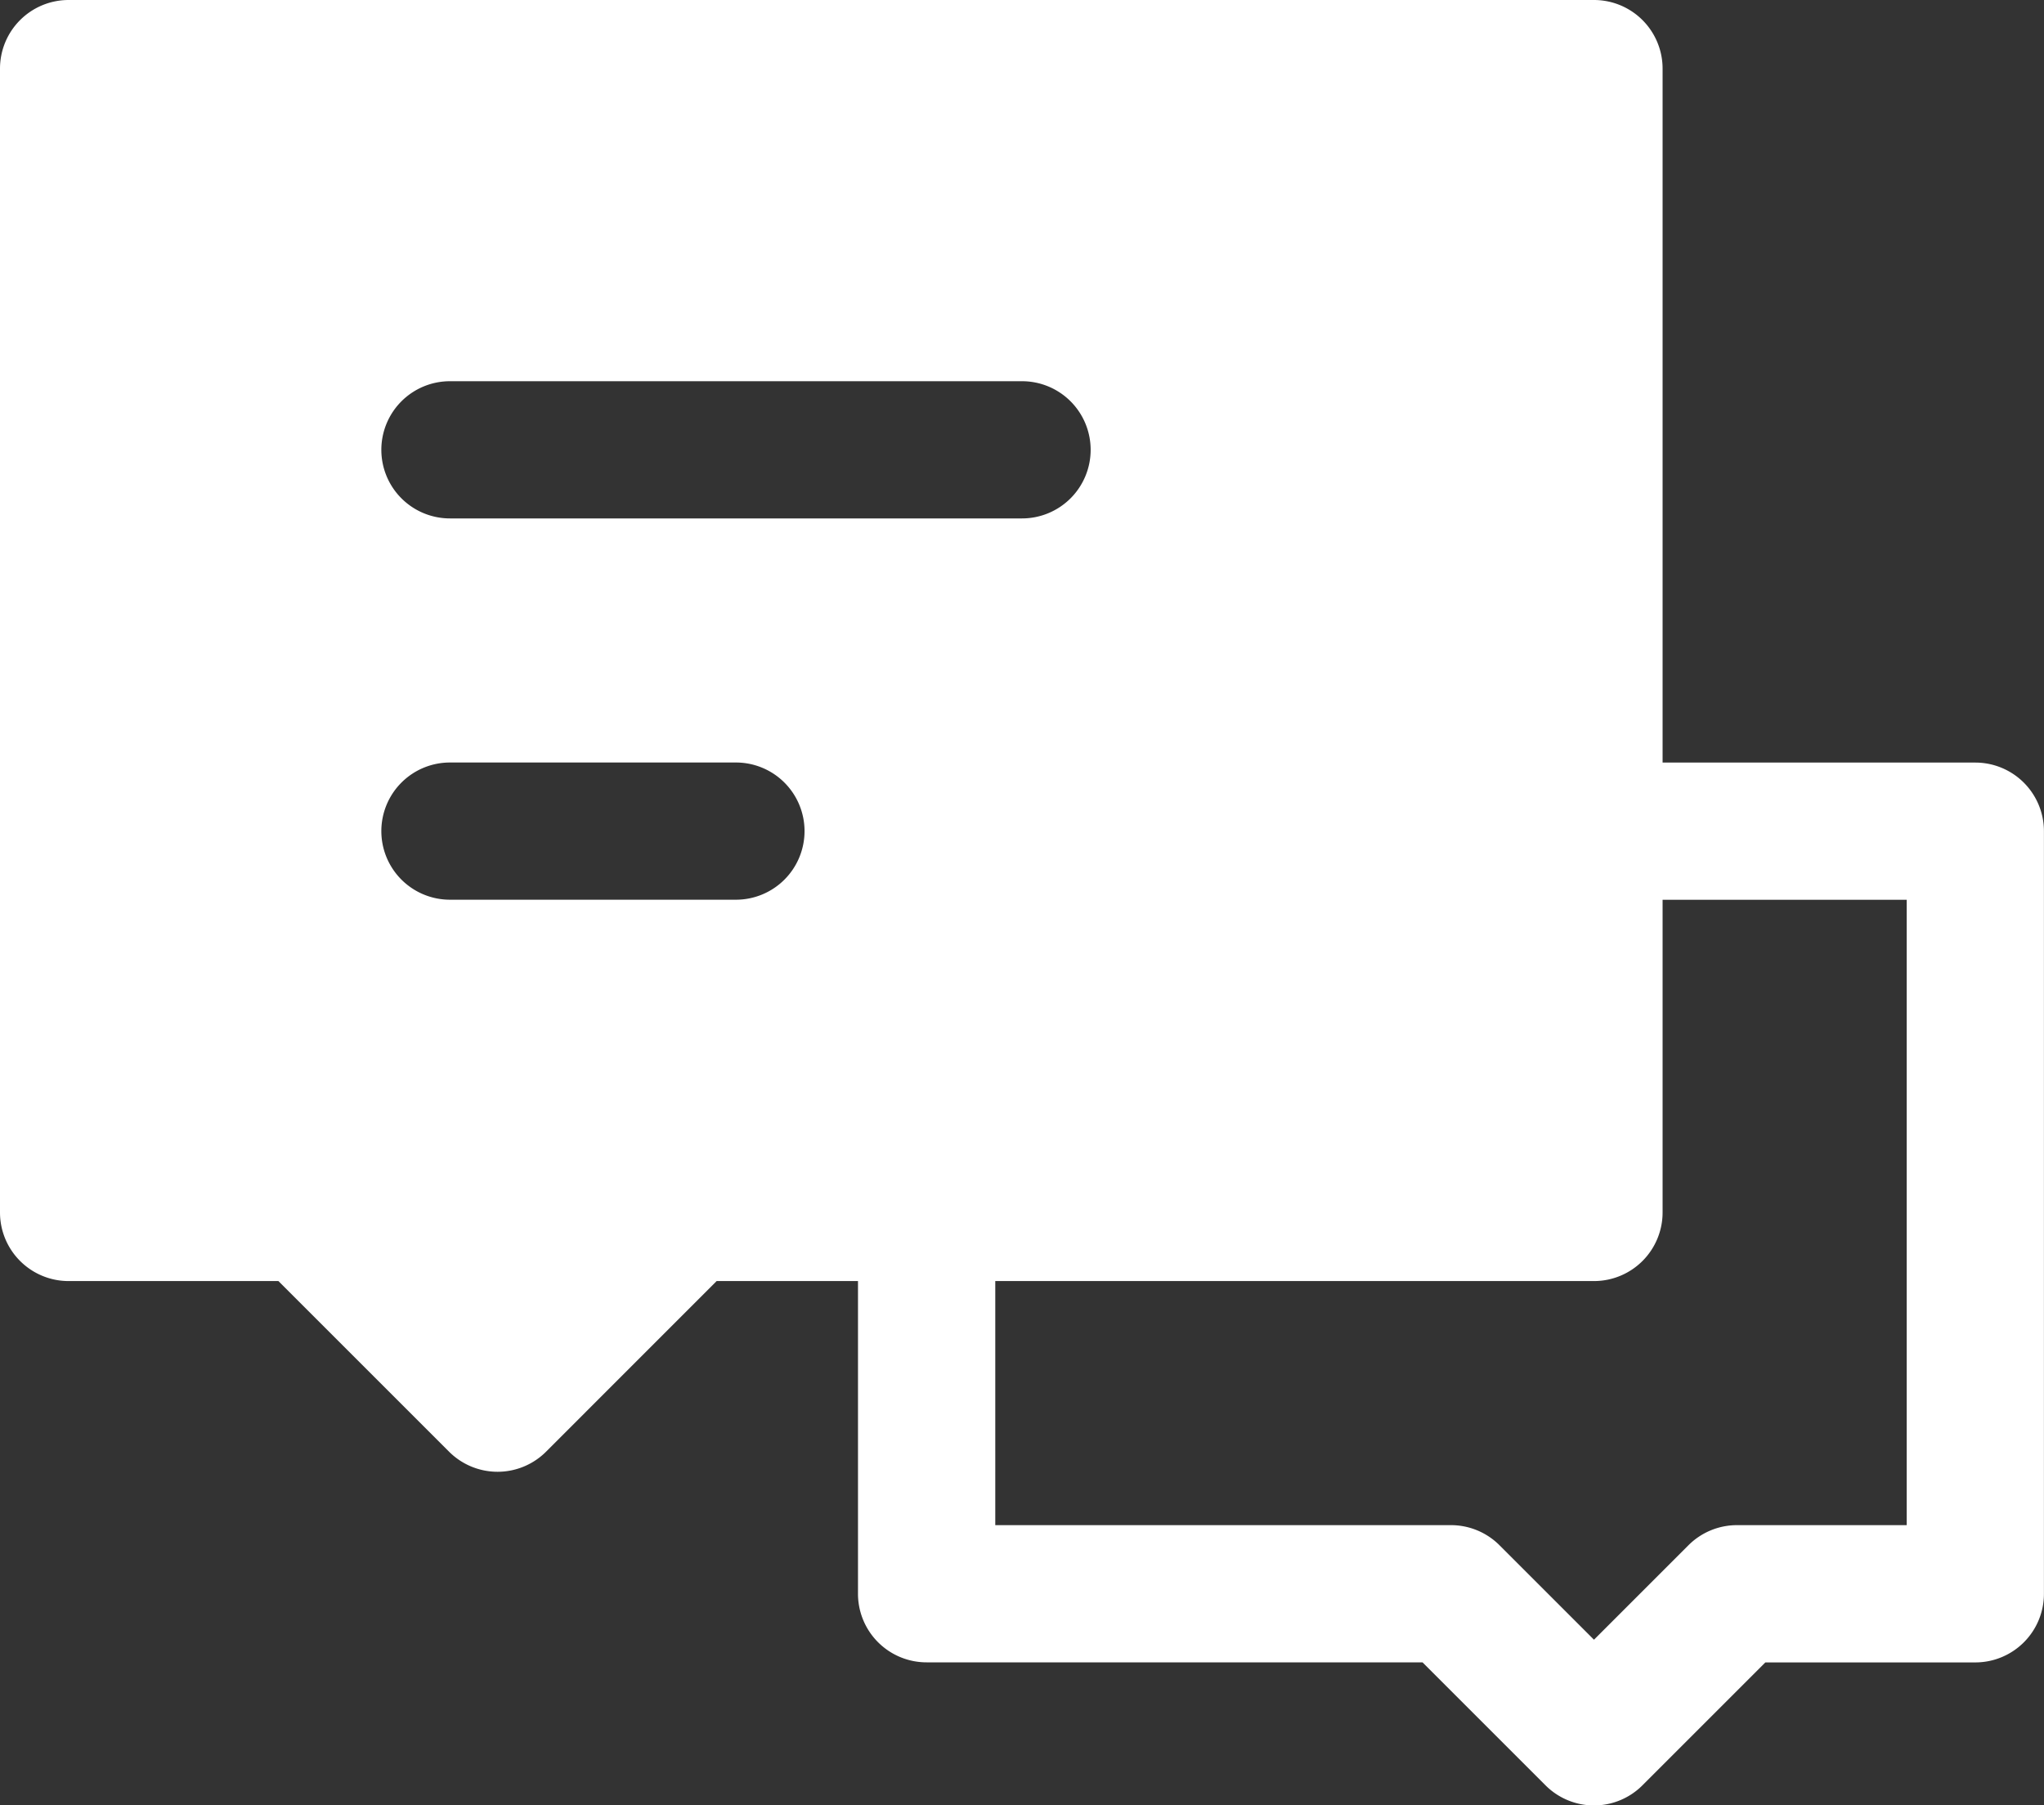
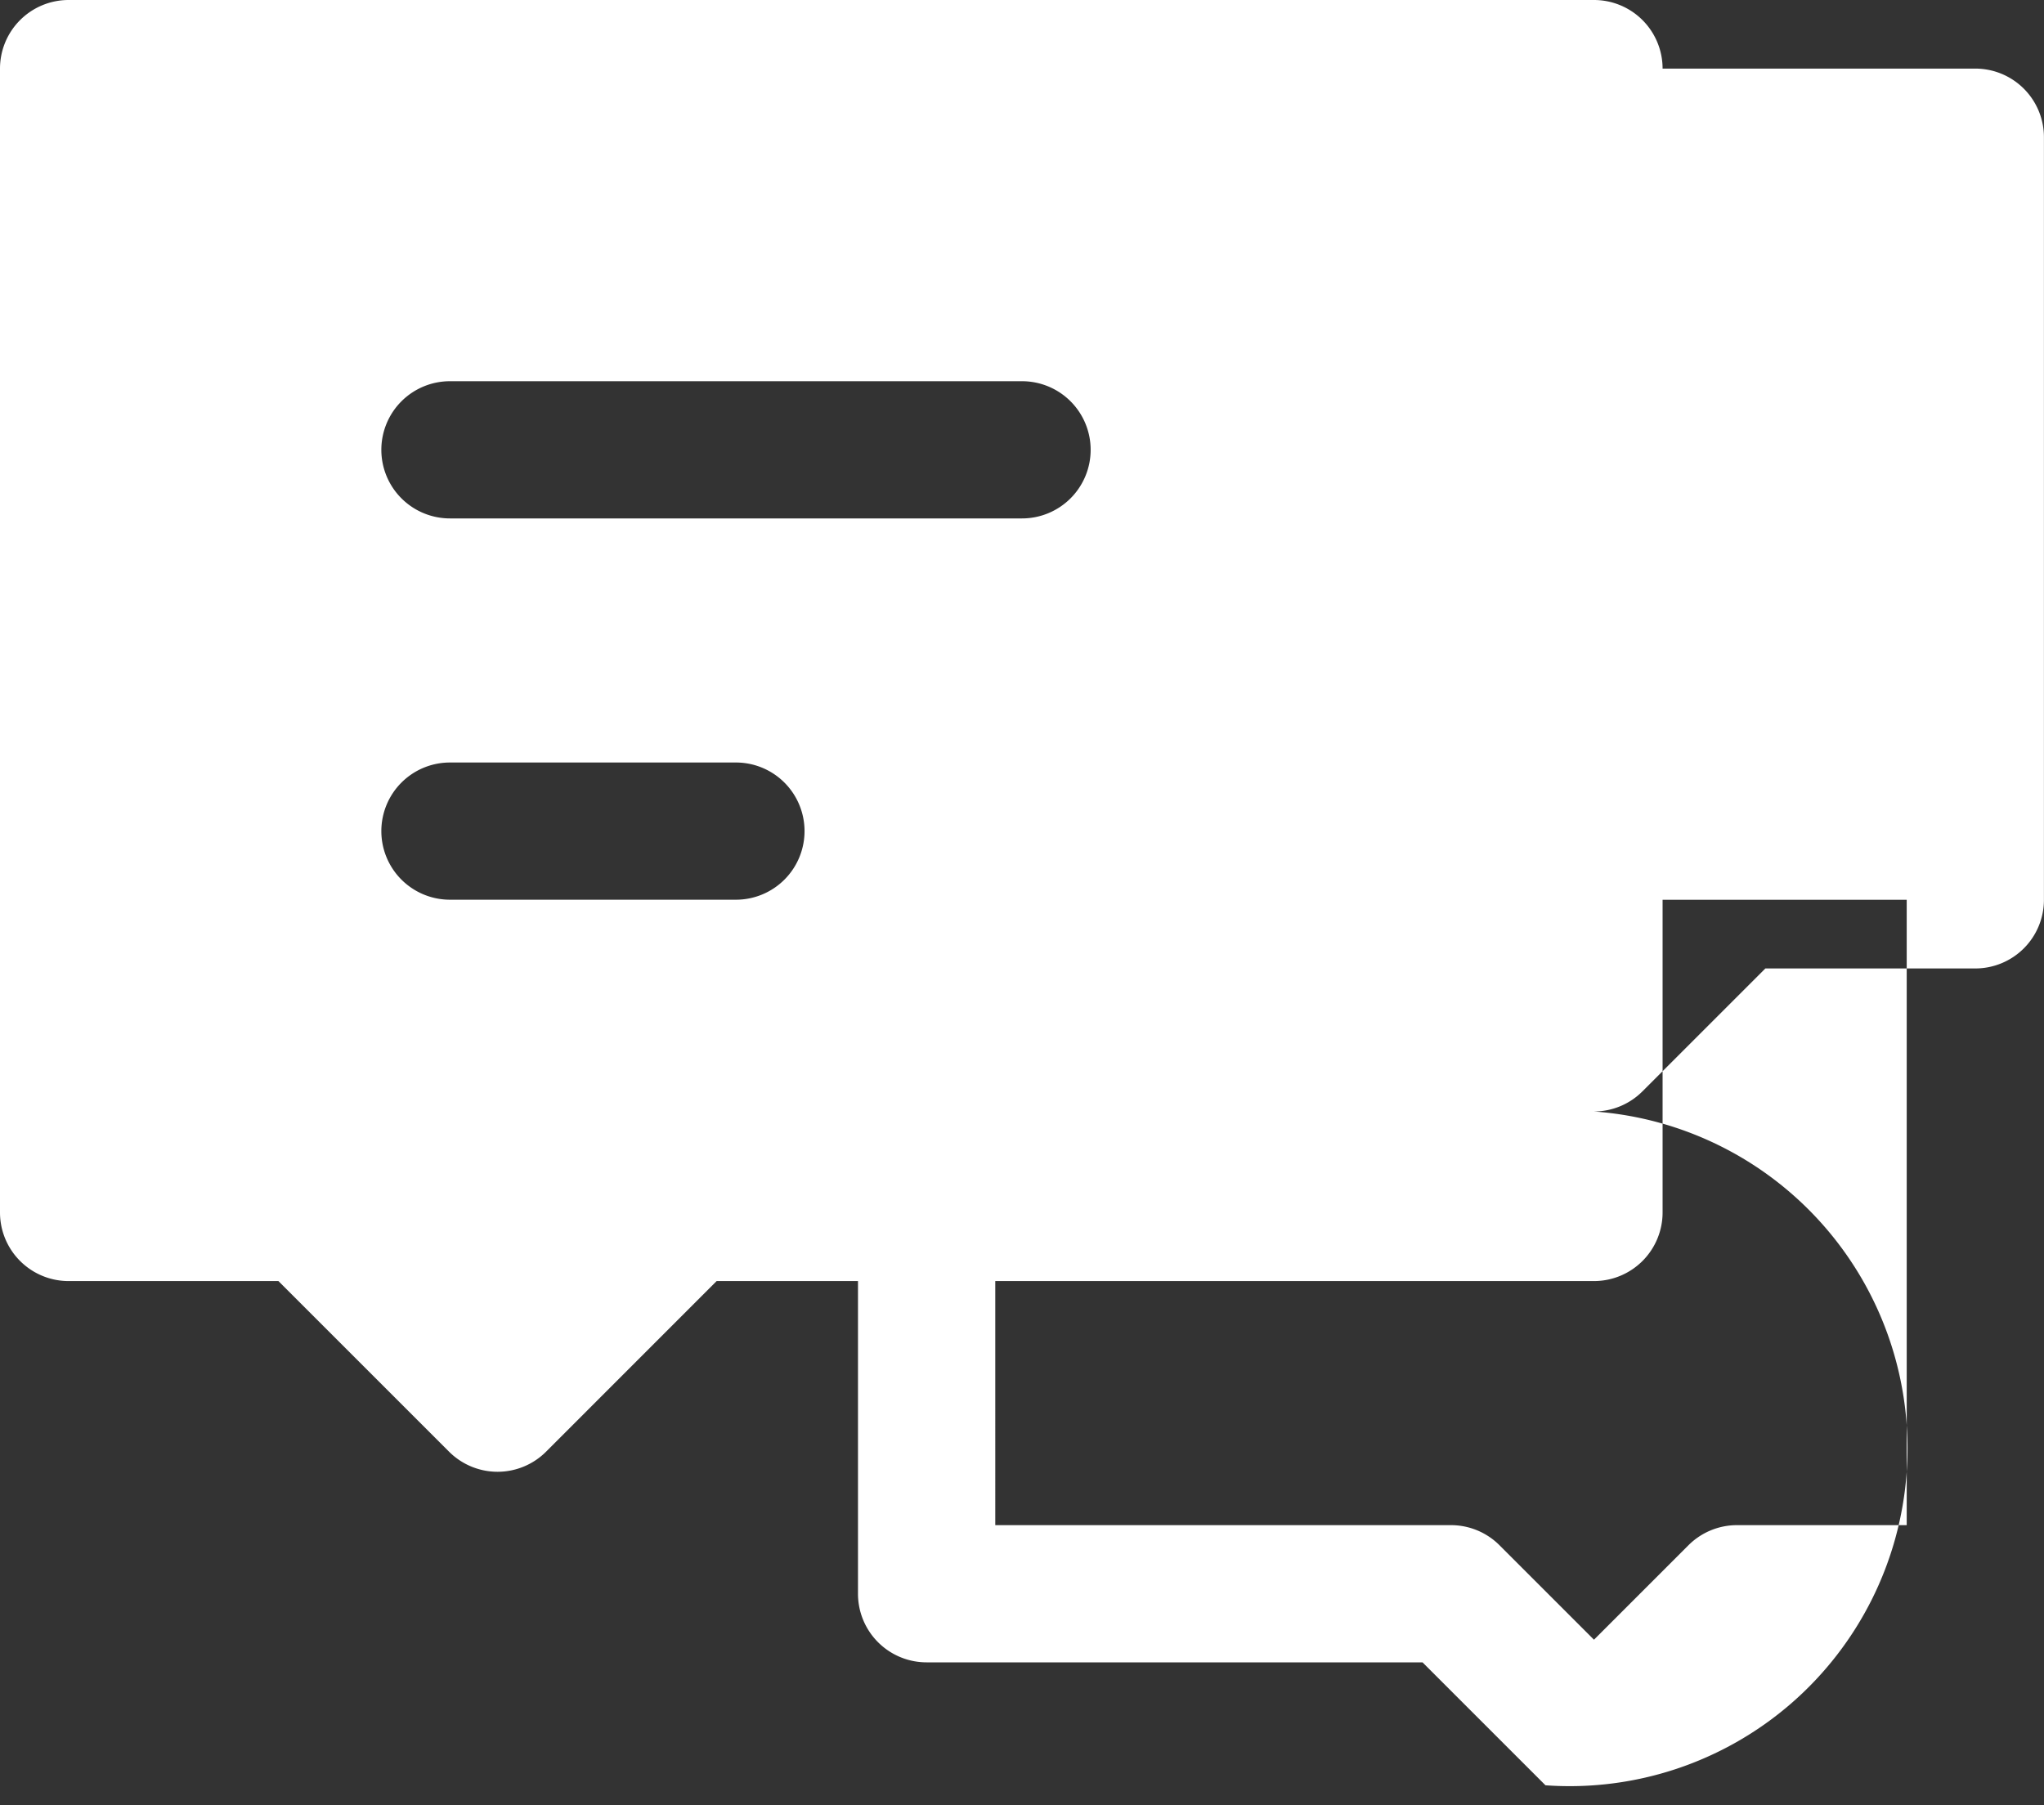
<svg xmlns="http://www.w3.org/2000/svg" width="29.791" height="26.317" viewBox="0 0 29.791 26.317">
  <rect x="0" y="0" width="29.791" height="26.317" fill="#333333" stroke="none" />
-   <path id="联合_1" data-name="联合 1" d="M-3575.475-1014.976l-1.792-1.792h-7.228a1,1,0,0,1-1-1v-4.558h-2.06l-2.486,2.487a1,1,0,0,1-.707.293,1,1,0,0,1-.707-.293l-2.487-2.487H-3597a1,1,0,0,1-1-1V-1040a1,1,0,0,1,1-1h22.232a1,1,0,0,1,1,1v10.116h4.558a1,1,0,0,1,1,1v11.117a1,1,0,0,1-1,1h-3.06l-1.792,1.792a1,1,0,0,1-.707.293A1,1,0,0,1-3575.475-1014.976Zm-8.019-3.792h6.642a1,1,0,0,1,.707.293l1.377,1.377,1.377-1.377a1,1,0,0,1,.707-.293h2.474v-9.116h-3.558v4.558a1,1,0,0,1-1,1h-8.726Zm-8.948-10.117a1,1,0,0,0,1,1h4.168a1,1,0,0,0,1-1,1,1,0,0,0-1-1h-4.168A1,1,0,0,0-3592.442-1028.884Zm0-5.558a1,1,0,0,0,1,1h8.338a1,1,0,0,0,1-1,1,1,0,0,0-1-1h-8.338A1,1,0,0,0-3592.442-1034.442Z" transform="translate(3598 1041)" fill="#fff" />
+   <path id="联合_1" data-name="联合 1" d="M-3575.475-1014.976l-1.792-1.792h-7.228a1,1,0,0,1-1-1v-4.558h-2.06l-2.486,2.487a1,1,0,0,1-.707.293,1,1,0,0,1-.707-.293l-2.487-2.487H-3597a1,1,0,0,1-1-1V-1040a1,1,0,0,1,1-1h22.232a1,1,0,0,1,1,1h4.558a1,1,0,0,1,1,1v11.117a1,1,0,0,1-1,1h-3.06l-1.792,1.792a1,1,0,0,1-.707.293A1,1,0,0,1-3575.475-1014.976Zm-8.019-3.792h6.642a1,1,0,0,1,.707.293l1.377,1.377,1.377-1.377a1,1,0,0,1,.707-.293h2.474v-9.116h-3.558v4.558a1,1,0,0,1-1,1h-8.726Zm-8.948-10.117a1,1,0,0,0,1,1h4.168a1,1,0,0,0,1-1,1,1,0,0,0-1-1h-4.168A1,1,0,0,0-3592.442-1028.884Zm0-5.558a1,1,0,0,0,1,1h8.338a1,1,0,0,0,1-1,1,1,0,0,0-1-1h-8.338A1,1,0,0,0-3592.442-1034.442Z" transform="translate(3598 1041)" fill="#fff" />
</svg>